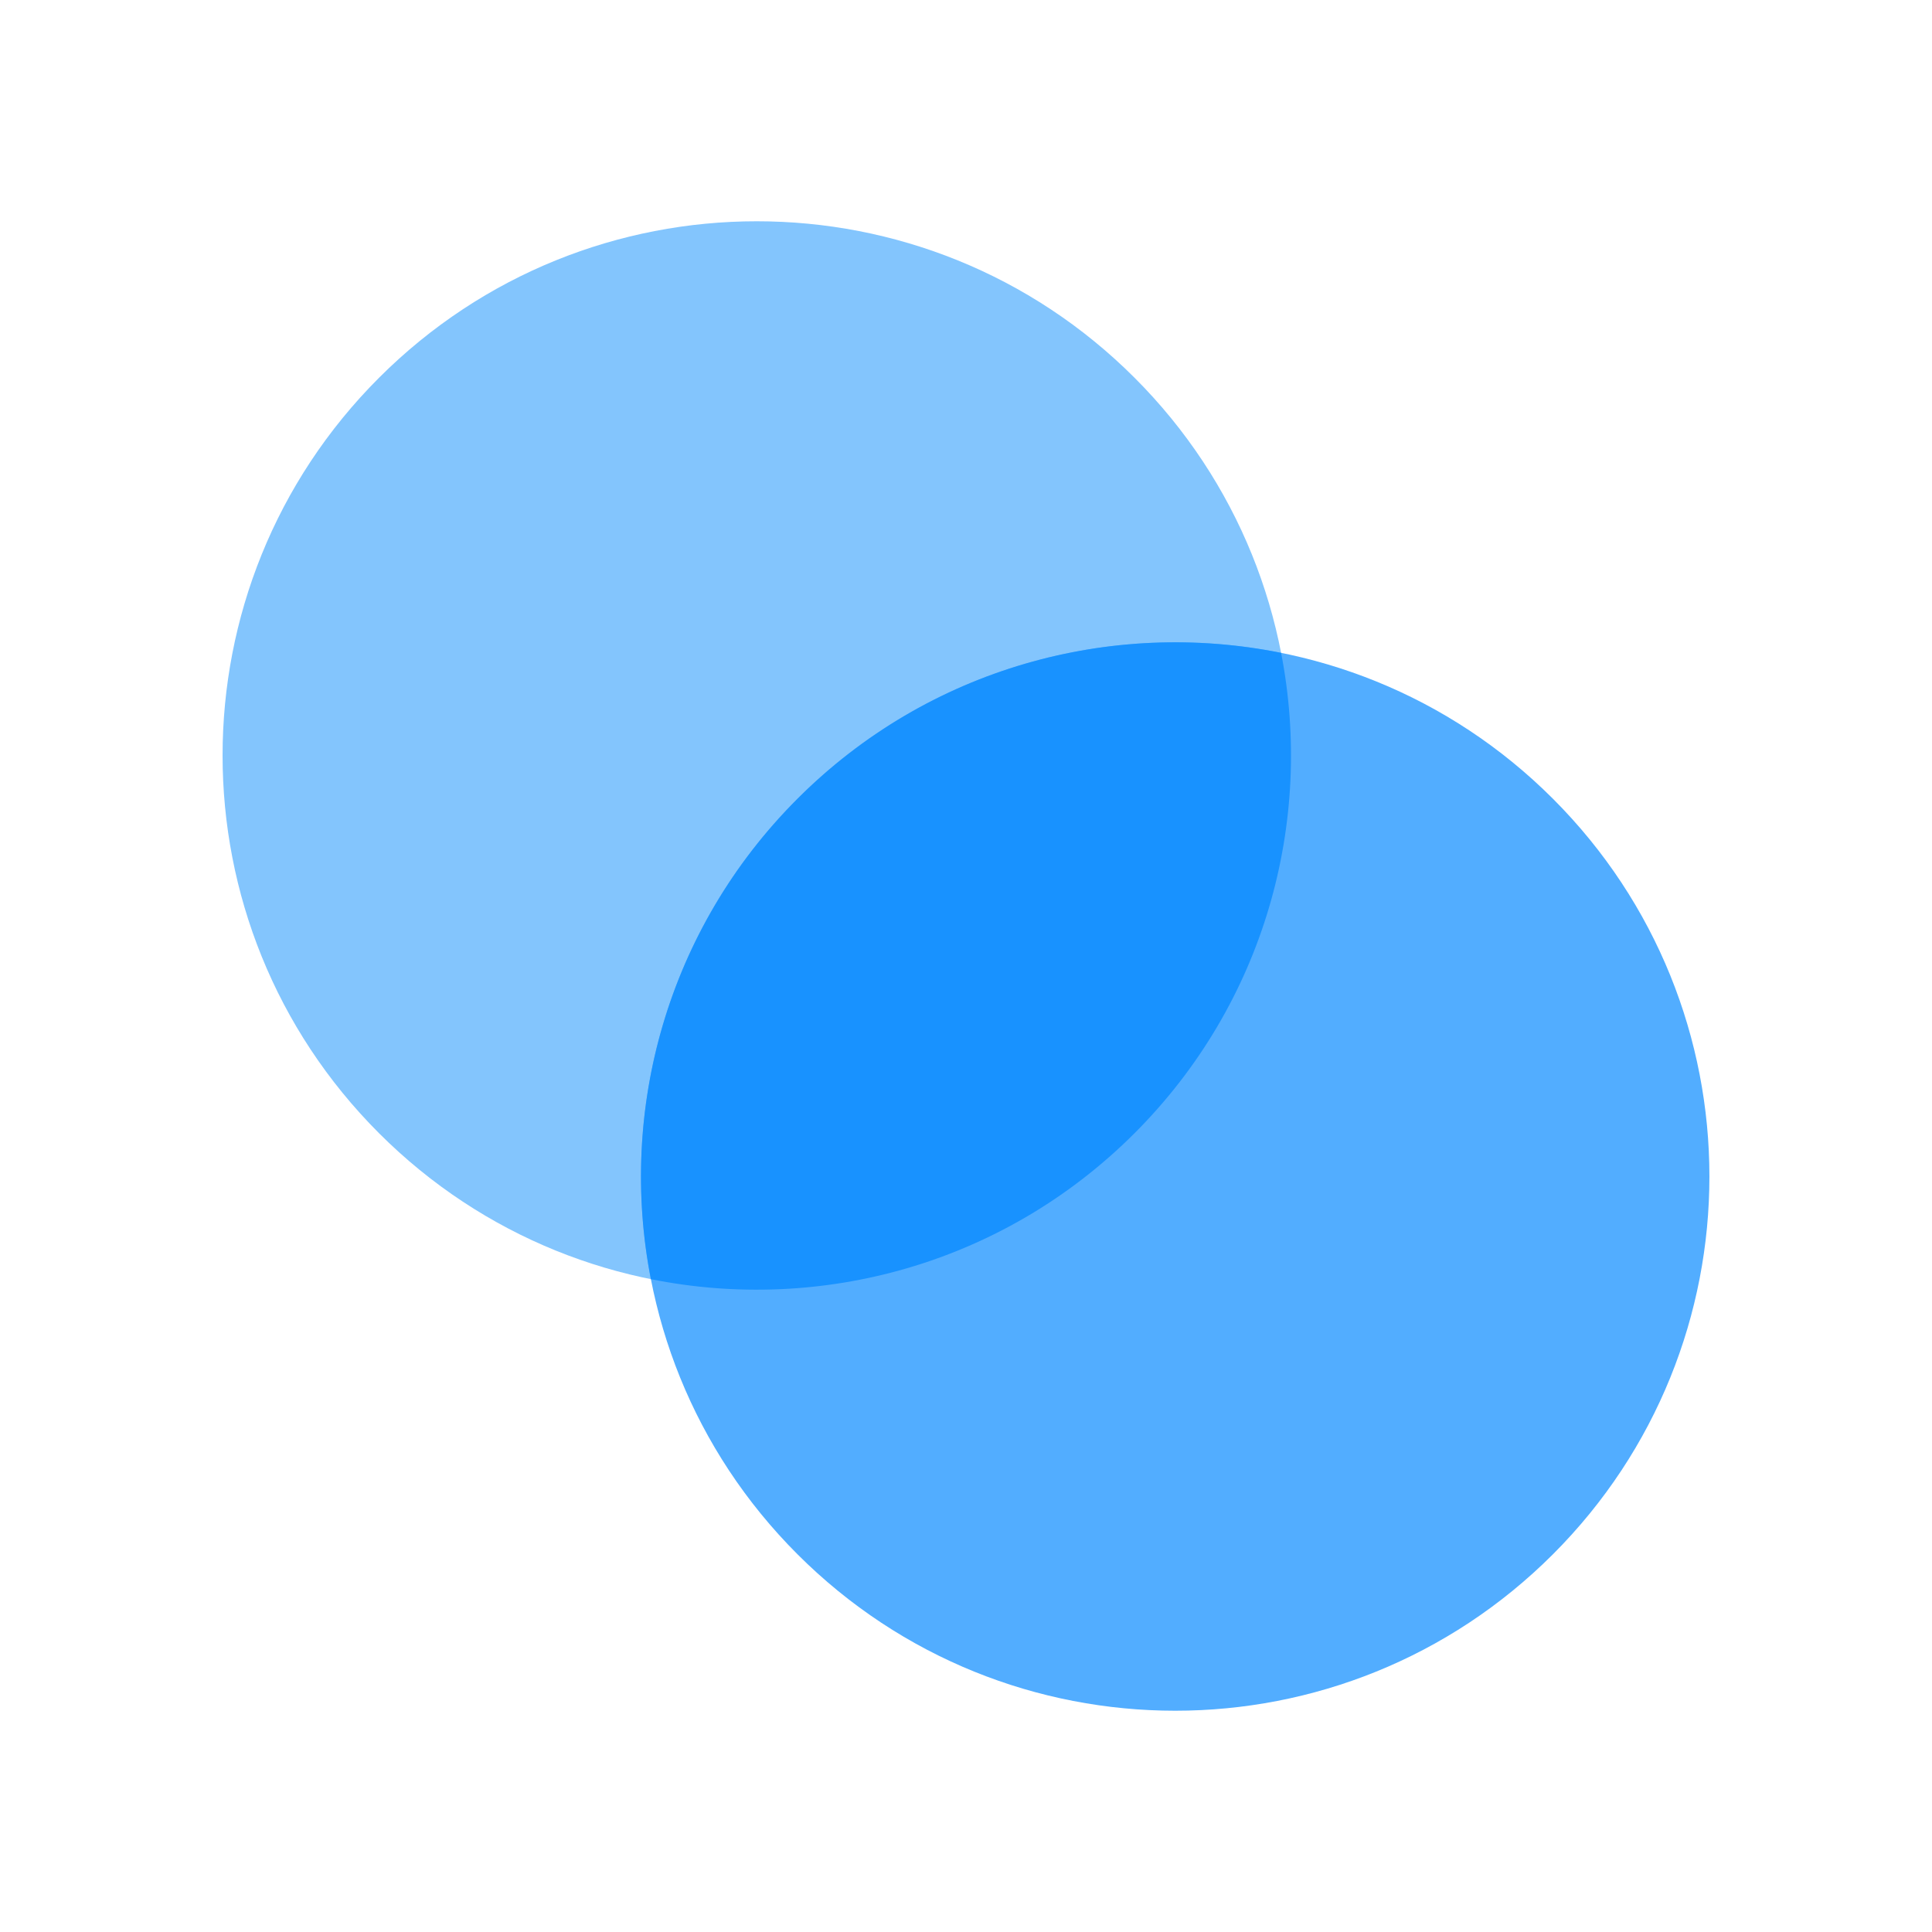
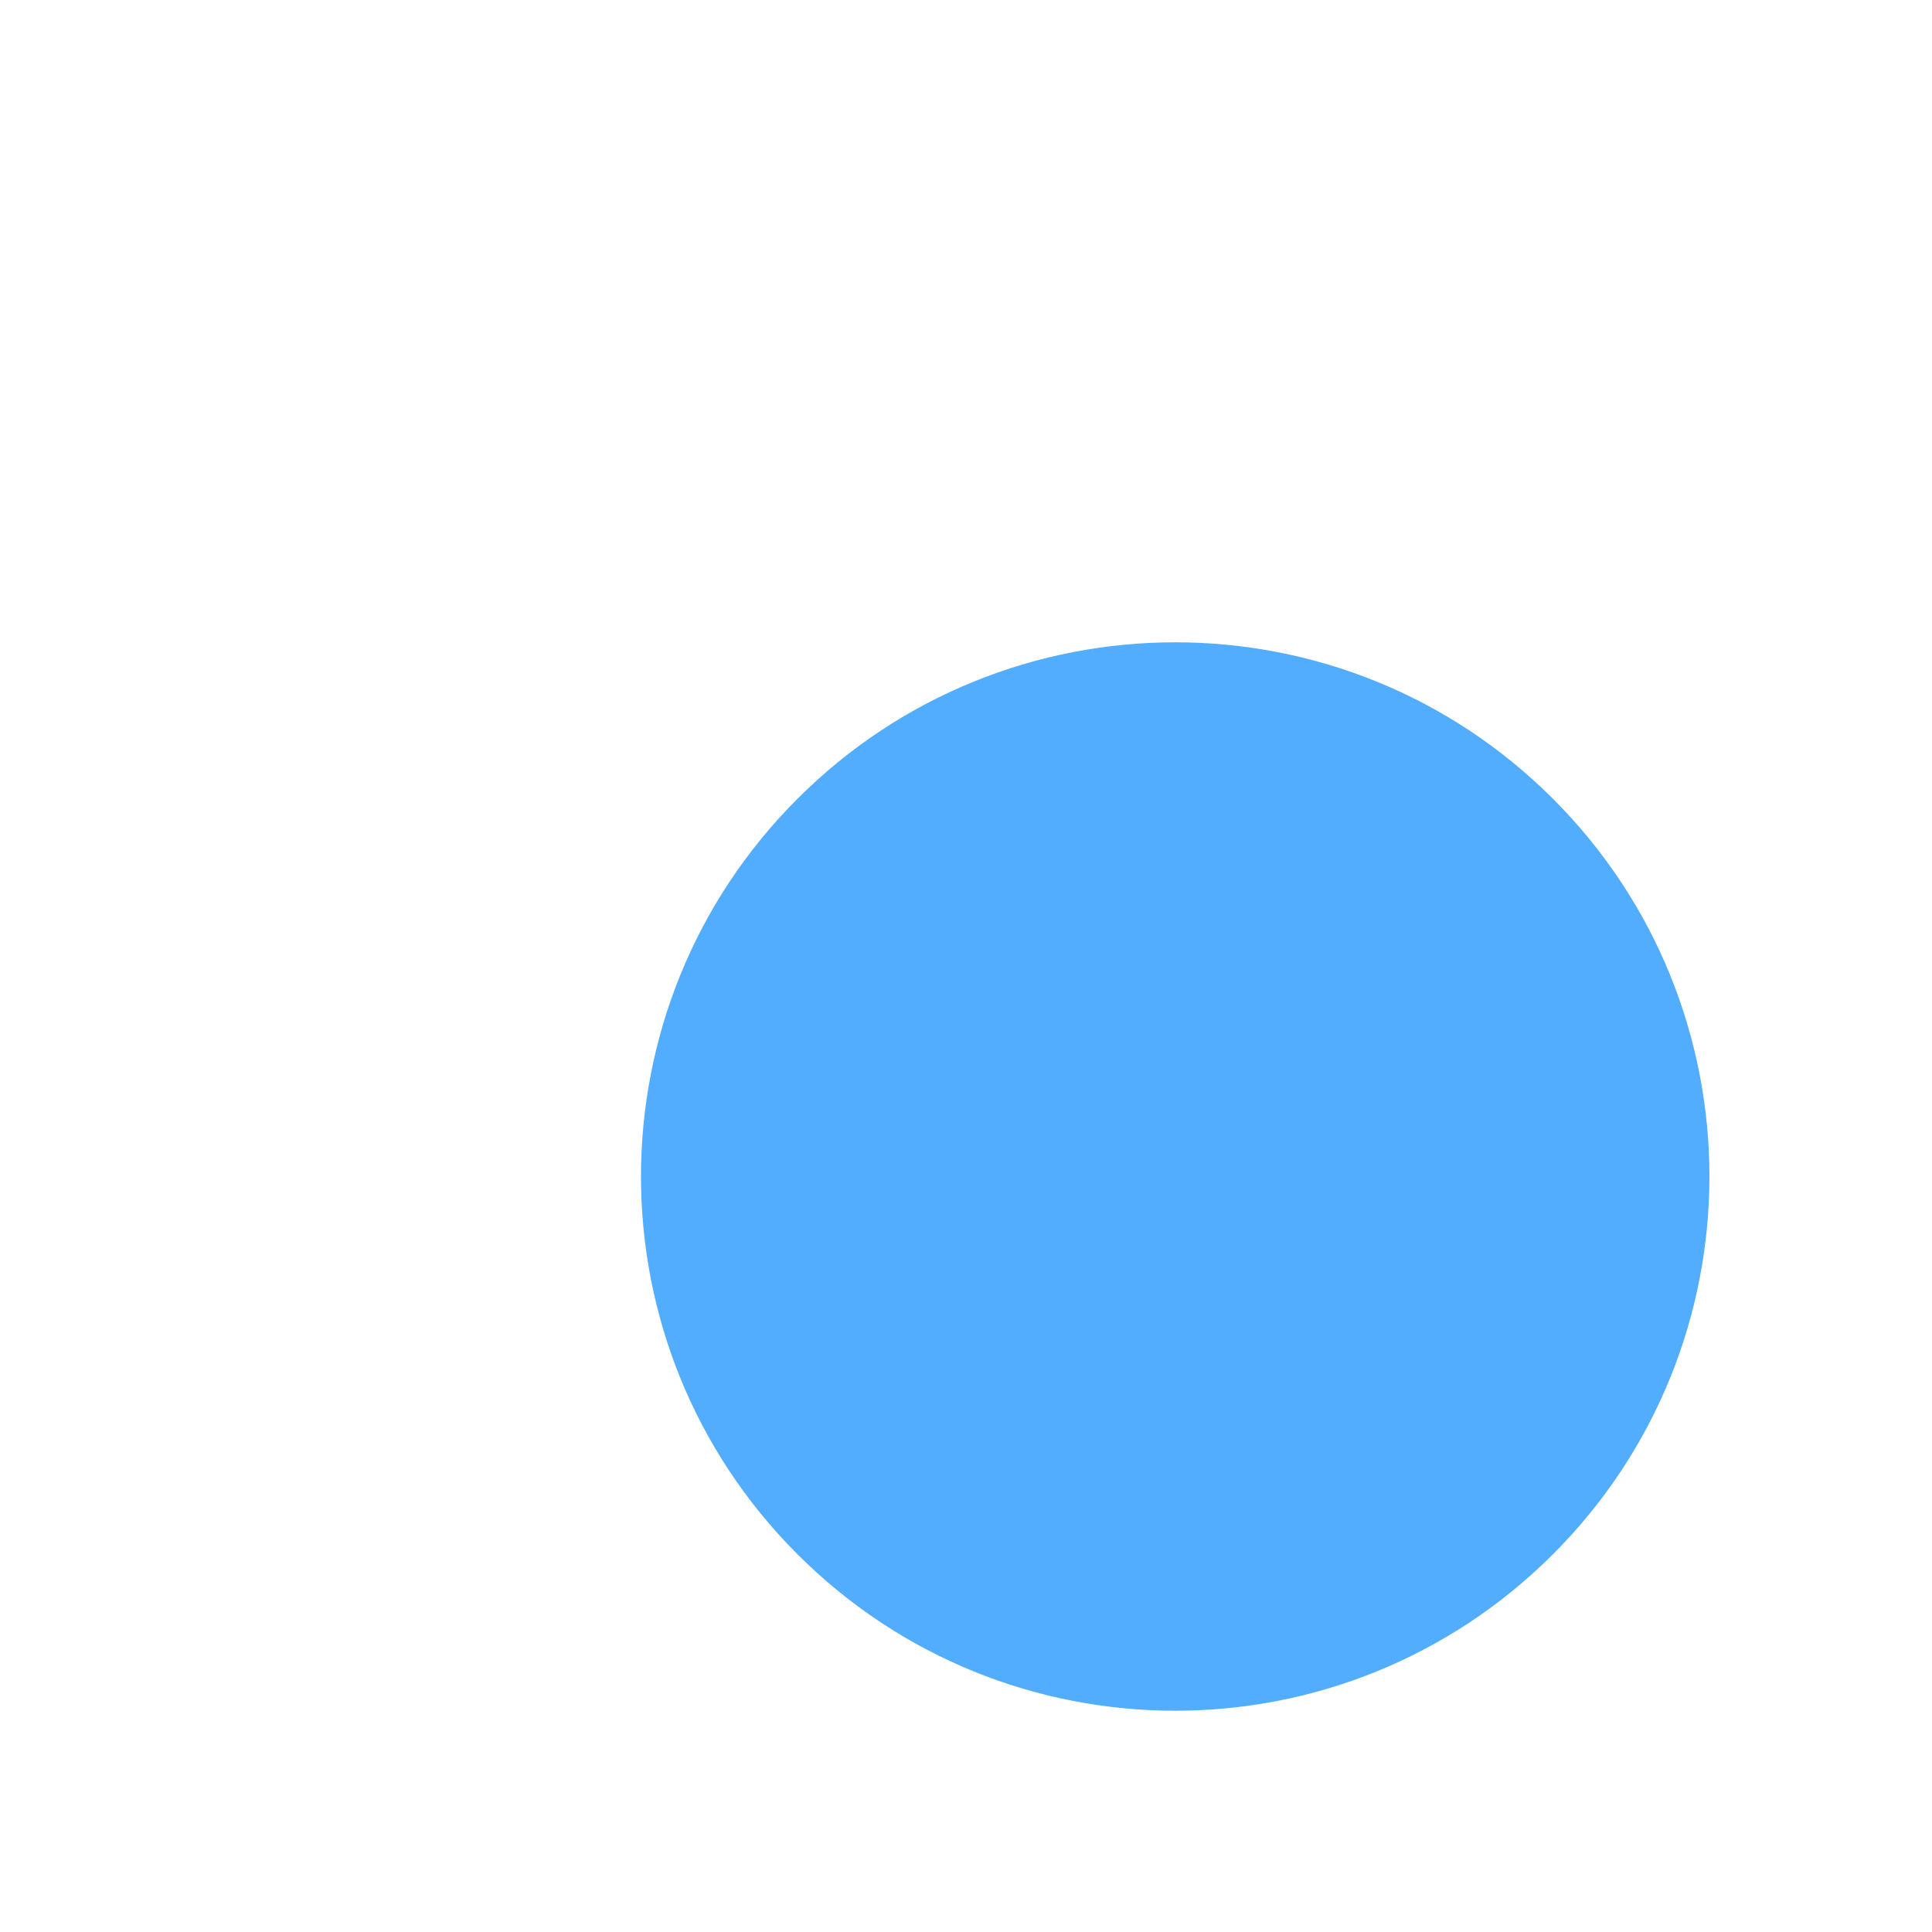
<svg xmlns="http://www.w3.org/2000/svg" width="59.664px" height="59.664px" viewBox="0 0 59.664 59.664" version="1.1">
  <title>编组</title>
  <g id="页面-1" stroke="none" stroke-width="1" fill="none" fill-rule="evenodd">
    <g id="解决方案-金融行业" transform="translate(-1273.381, -846.407)" fill-rule="nonzero">
      <g id="编组" transform="translate(1303.213, 876.239) rotate(45) translate(-1303.213, -876.239)translate(1277.55, 859.713)">
-         <path d="M16.498,3.50048349e-14 C7.386,3.50048349e-14 1.02137496e-12,7.386 1.02137496e-12,16.498 C1.02137496e-12,25.609 7.386,32.995 16.498,32.995 C25.609,32.995 32.995,25.609 32.995,16.498 C32.995,7.386 25.609,3.50048349e-14 16.498,3.50048349e-14 L16.498,3.50048349e-14 Z" id="路径" fill="#83C5FD" />
        <path d="M34.828,0.057 C25.717,0.057 18.331,7.444 18.331,16.555 C18.331,25.666 25.717,33.052 34.828,33.052 C43.94,33.052 51.326,25.666 51.326,16.555 C51.326,7.444 43.94,0.057 34.828,0.057 L34.828,0.057 Z" id="路径" fill="#52ADFF" />
-         <path d="M25.62,30.246 C21.223,27.282 18.331,22.256 18.331,16.555 C18.331,10.816 21.261,5.762 25.706,2.807 C30.103,5.77 32.995,10.796 32.995,16.498 C32.995,22.236 30.065,27.29 25.62,30.246 Z" id="路径" fill="#1892FF" />
      </g>
    </g>
  </g>
</svg>